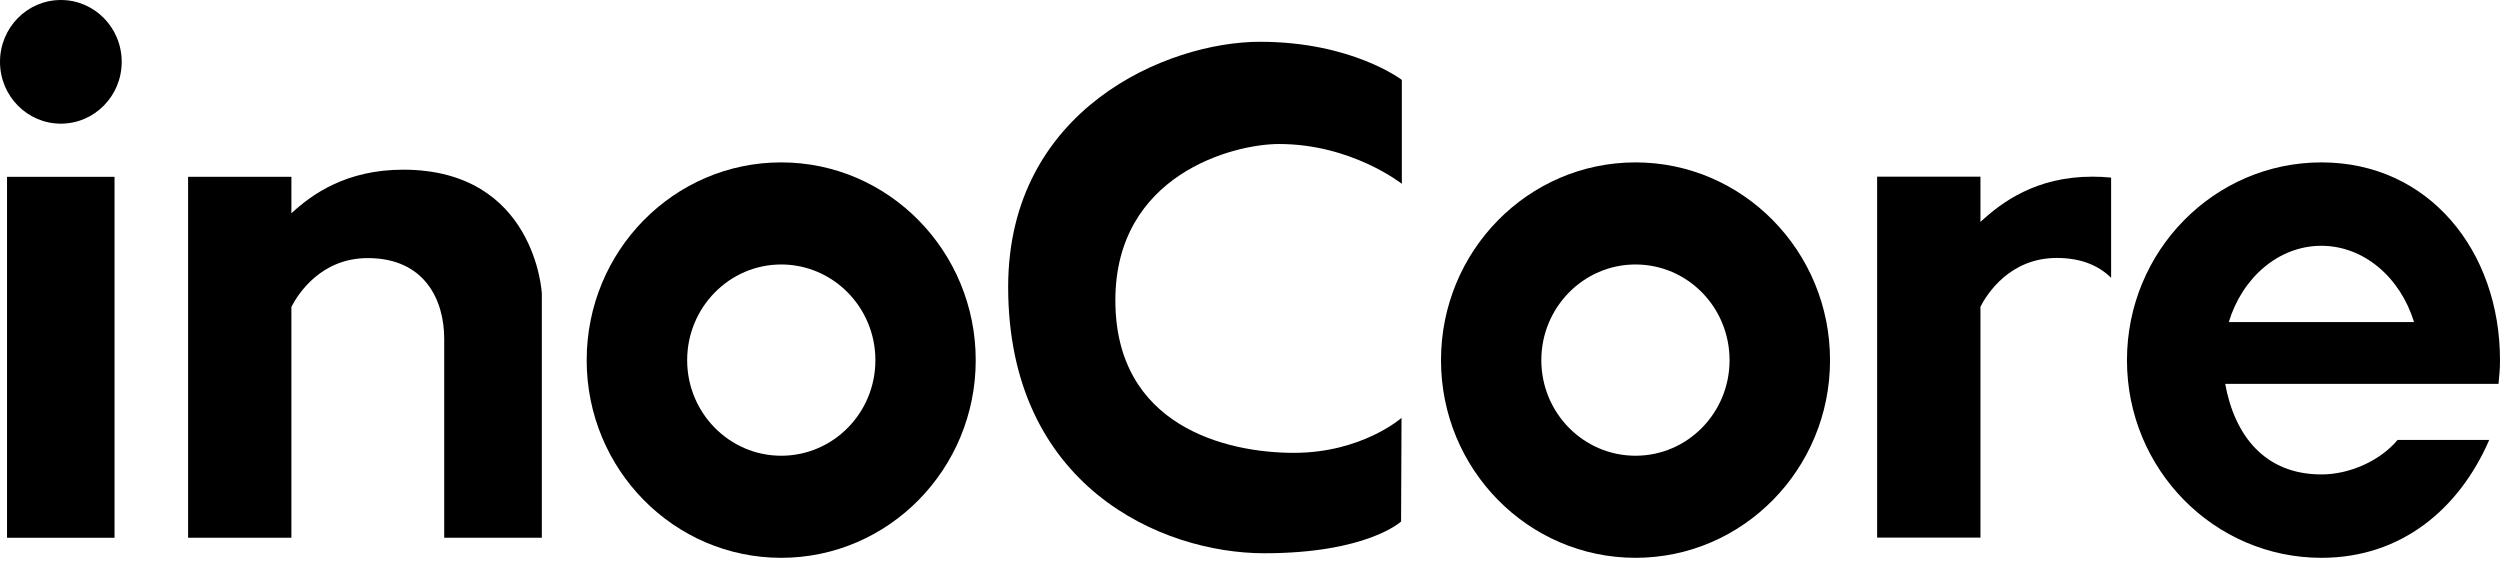
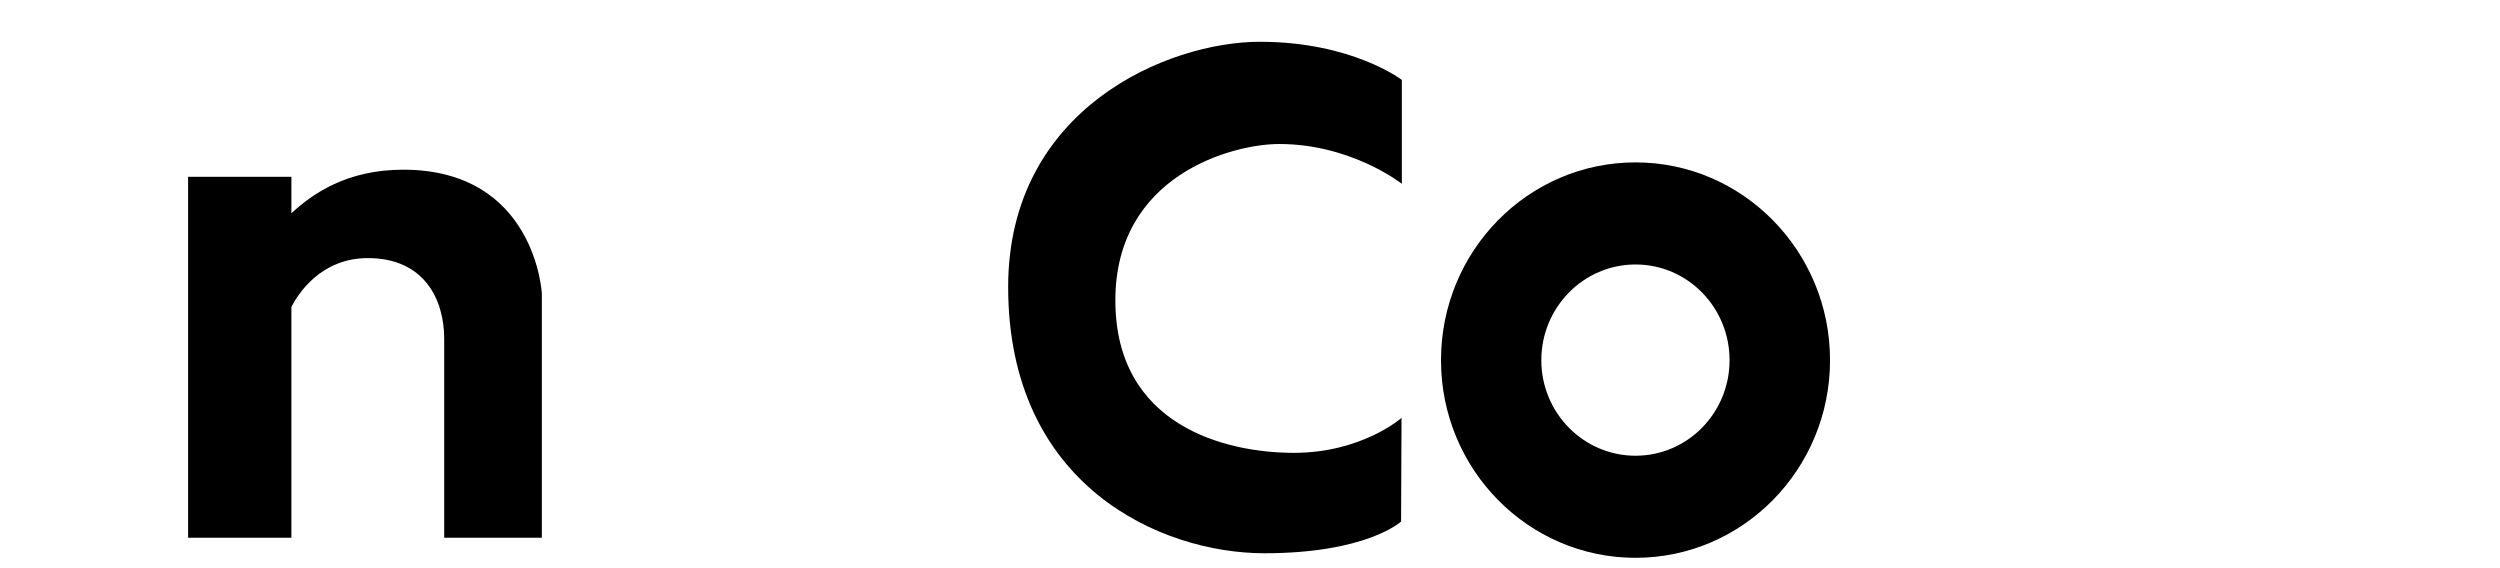
<svg xmlns="http://www.w3.org/2000/svg" width="229" height="52" viewBox="0 0 229 52" fill="none">
  <g clip-path="url(#clip0_116_31508)">
-     <path d="M10.491 16.197H0.644V49.259H10.491V16.197Z" fill="black" />
-     <path d="M11.148 5.663C11.148 8.794 8.655 11.327 5.574 11.327C2.493 11.327 0 8.794 0 5.663C0 2.533 2.493 0 5.574 0C8.655 0 11.148 2.533 11.148 5.663Z" fill="black" />
    <path d="M36.936 15.543C31.759 15.543 28.61 17.756 26.692 19.537V16.197H17.229V49.259H26.692V28.108C27.295 26.939 29.377 23.642 33.691 23.642C38.936 23.642 40.689 27.524 40.689 31.017V49.259H49.632V26.87C49.632 26.87 49.043 15.543 36.923 15.543H36.936Z" fill="black" />
-     <path d="M71.558 14.875C61.711 14.875 53.74 22.988 53.74 32.993C53.74 42.998 61.725 51.096 71.558 51.096C81.391 51.096 89.376 42.984 89.376 32.993C89.376 23.002 81.391 14.875 71.558 14.875ZM71.558 41.745C66.806 41.745 62.944 37.821 62.944 32.993C62.944 28.164 66.806 24.226 71.558 24.226C76.31 24.226 80.186 28.15 80.186 32.993C80.186 37.835 76.324 41.745 71.558 41.745Z" fill="black" />
    <path d="M149.814 14.875C139.967 14.875 131.996 22.988 131.996 32.993C131.996 42.998 139.98 51.096 149.814 51.096C159.647 51.096 167.631 42.984 167.631 32.993C167.631 23.002 159.647 14.875 149.814 14.875ZM149.814 41.745C145.048 41.745 141.185 37.821 141.185 32.993C141.185 28.164 145.048 24.226 149.814 24.226C154.579 24.226 158.428 28.15 158.428 32.993C158.428 37.835 154.566 41.745 149.814 41.745Z" fill="black" />
    <path d="M128.38 38.28C128.38 38.28 124.751 41.481 118.519 41.481C112.288 41.481 102.167 39.018 102.167 27.51C102.167 16.002 112.945 13.191 117.164 13.191C123.806 13.191 128.408 16.837 128.408 16.837V7.319C128.408 7.319 123.861 3.827 115.411 3.827C106.961 3.827 92.348 9.949 92.348 26.285C92.348 44.528 106.385 50.678 115.808 50.678C125.23 50.678 128.339 47.77 128.339 47.77L128.38 38.266V38.28Z" fill="black" />
-     <path d="M191.653 16.183C186.476 16.183 183.326 18.549 181.409 20.33V16.183H171.945V49.245H181.409V28.094C182.011 26.925 184.093 23.628 188.407 23.628C190.667 23.628 192.269 24.351 193.378 25.451V16.267C192.83 16.211 192.255 16.183 191.653 16.183Z" fill="black" />
-     <path d="M212.634 43.457C207.457 43.457 204.691 39.894 203.828 35.163H228.863C228.945 34.44 229 33.73 229 32.993C229 22.988 222.481 14.875 212.648 14.875C202.814 14.875 194.83 22.988 194.83 32.993C194.83 42.998 202.814 51.096 212.648 51.096C219.934 51.096 225.247 46.657 228.014 40.298H219.619C217.989 42.246 215.181 43.457 212.661 43.457H212.634ZM212.634 22.515C216.551 22.515 219.879 25.437 221.125 29.5H204.157C205.389 25.437 208.717 22.515 212.634 22.515Z" fill="black" />
  </g>
  <defs>
    <clipPath id="clip0_116_31508">
      <rect width="229" height="52" fill="white" />
    </clipPath>
  </defs>
</svg>